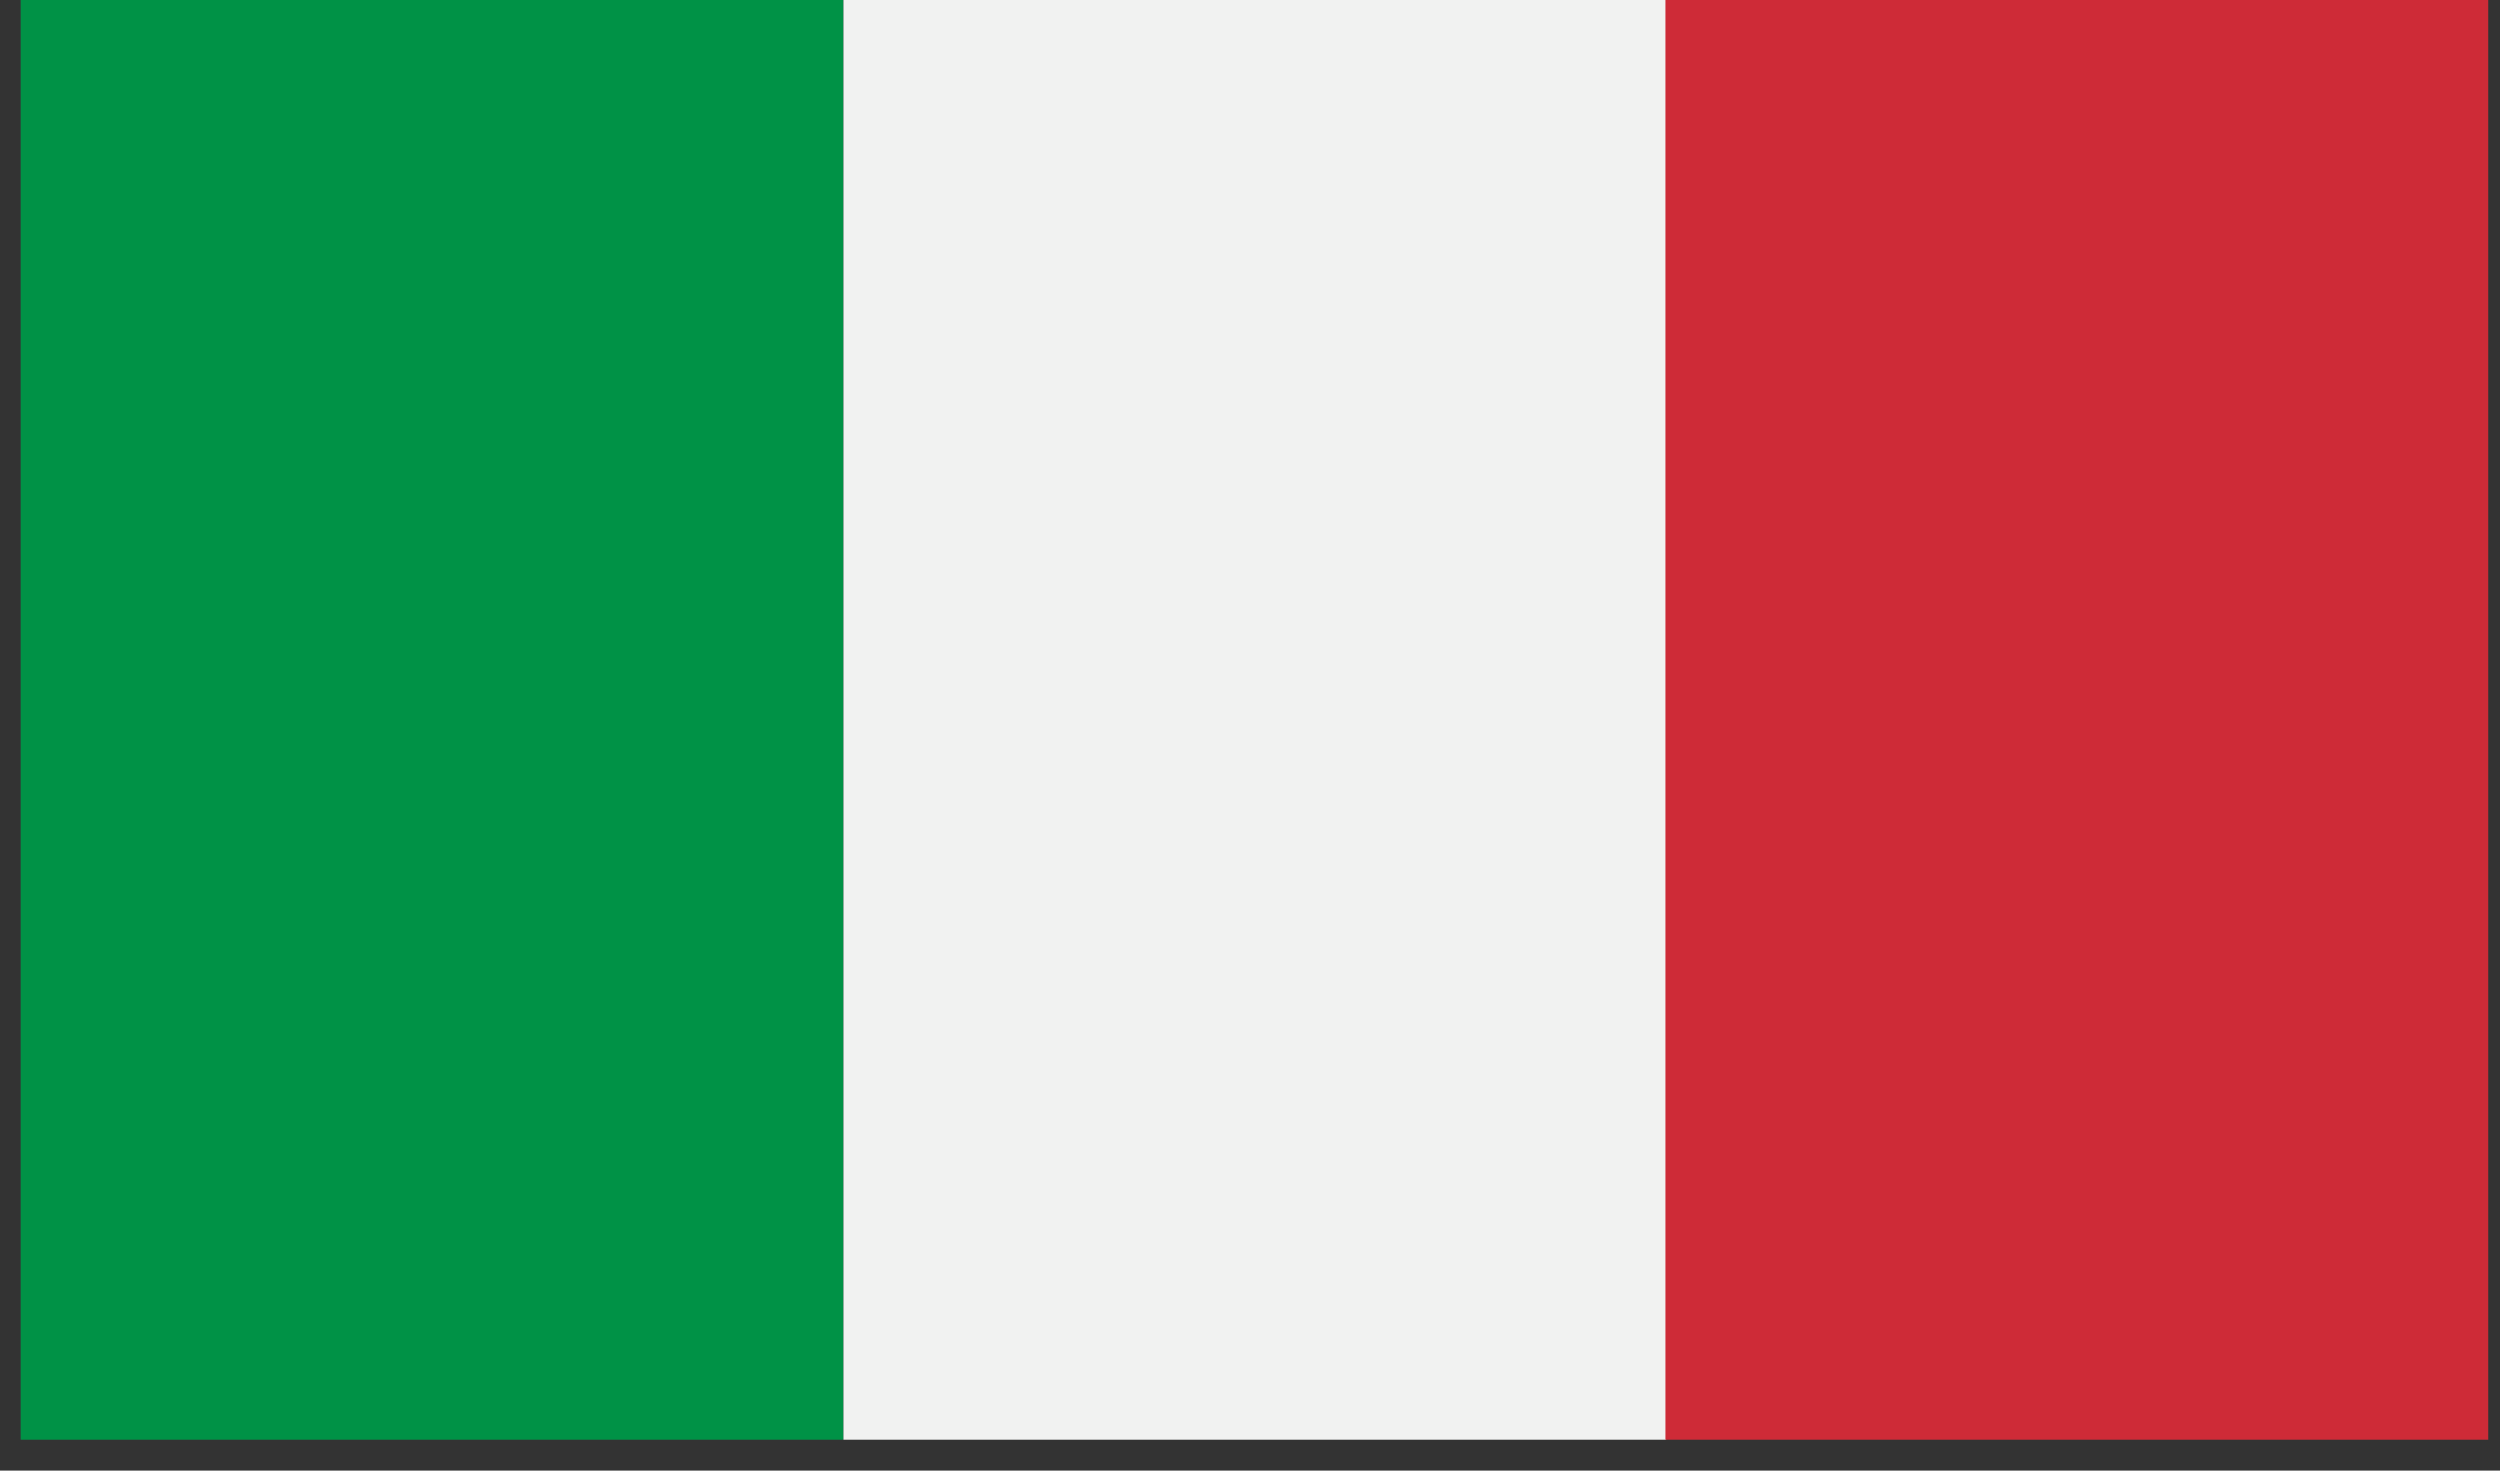
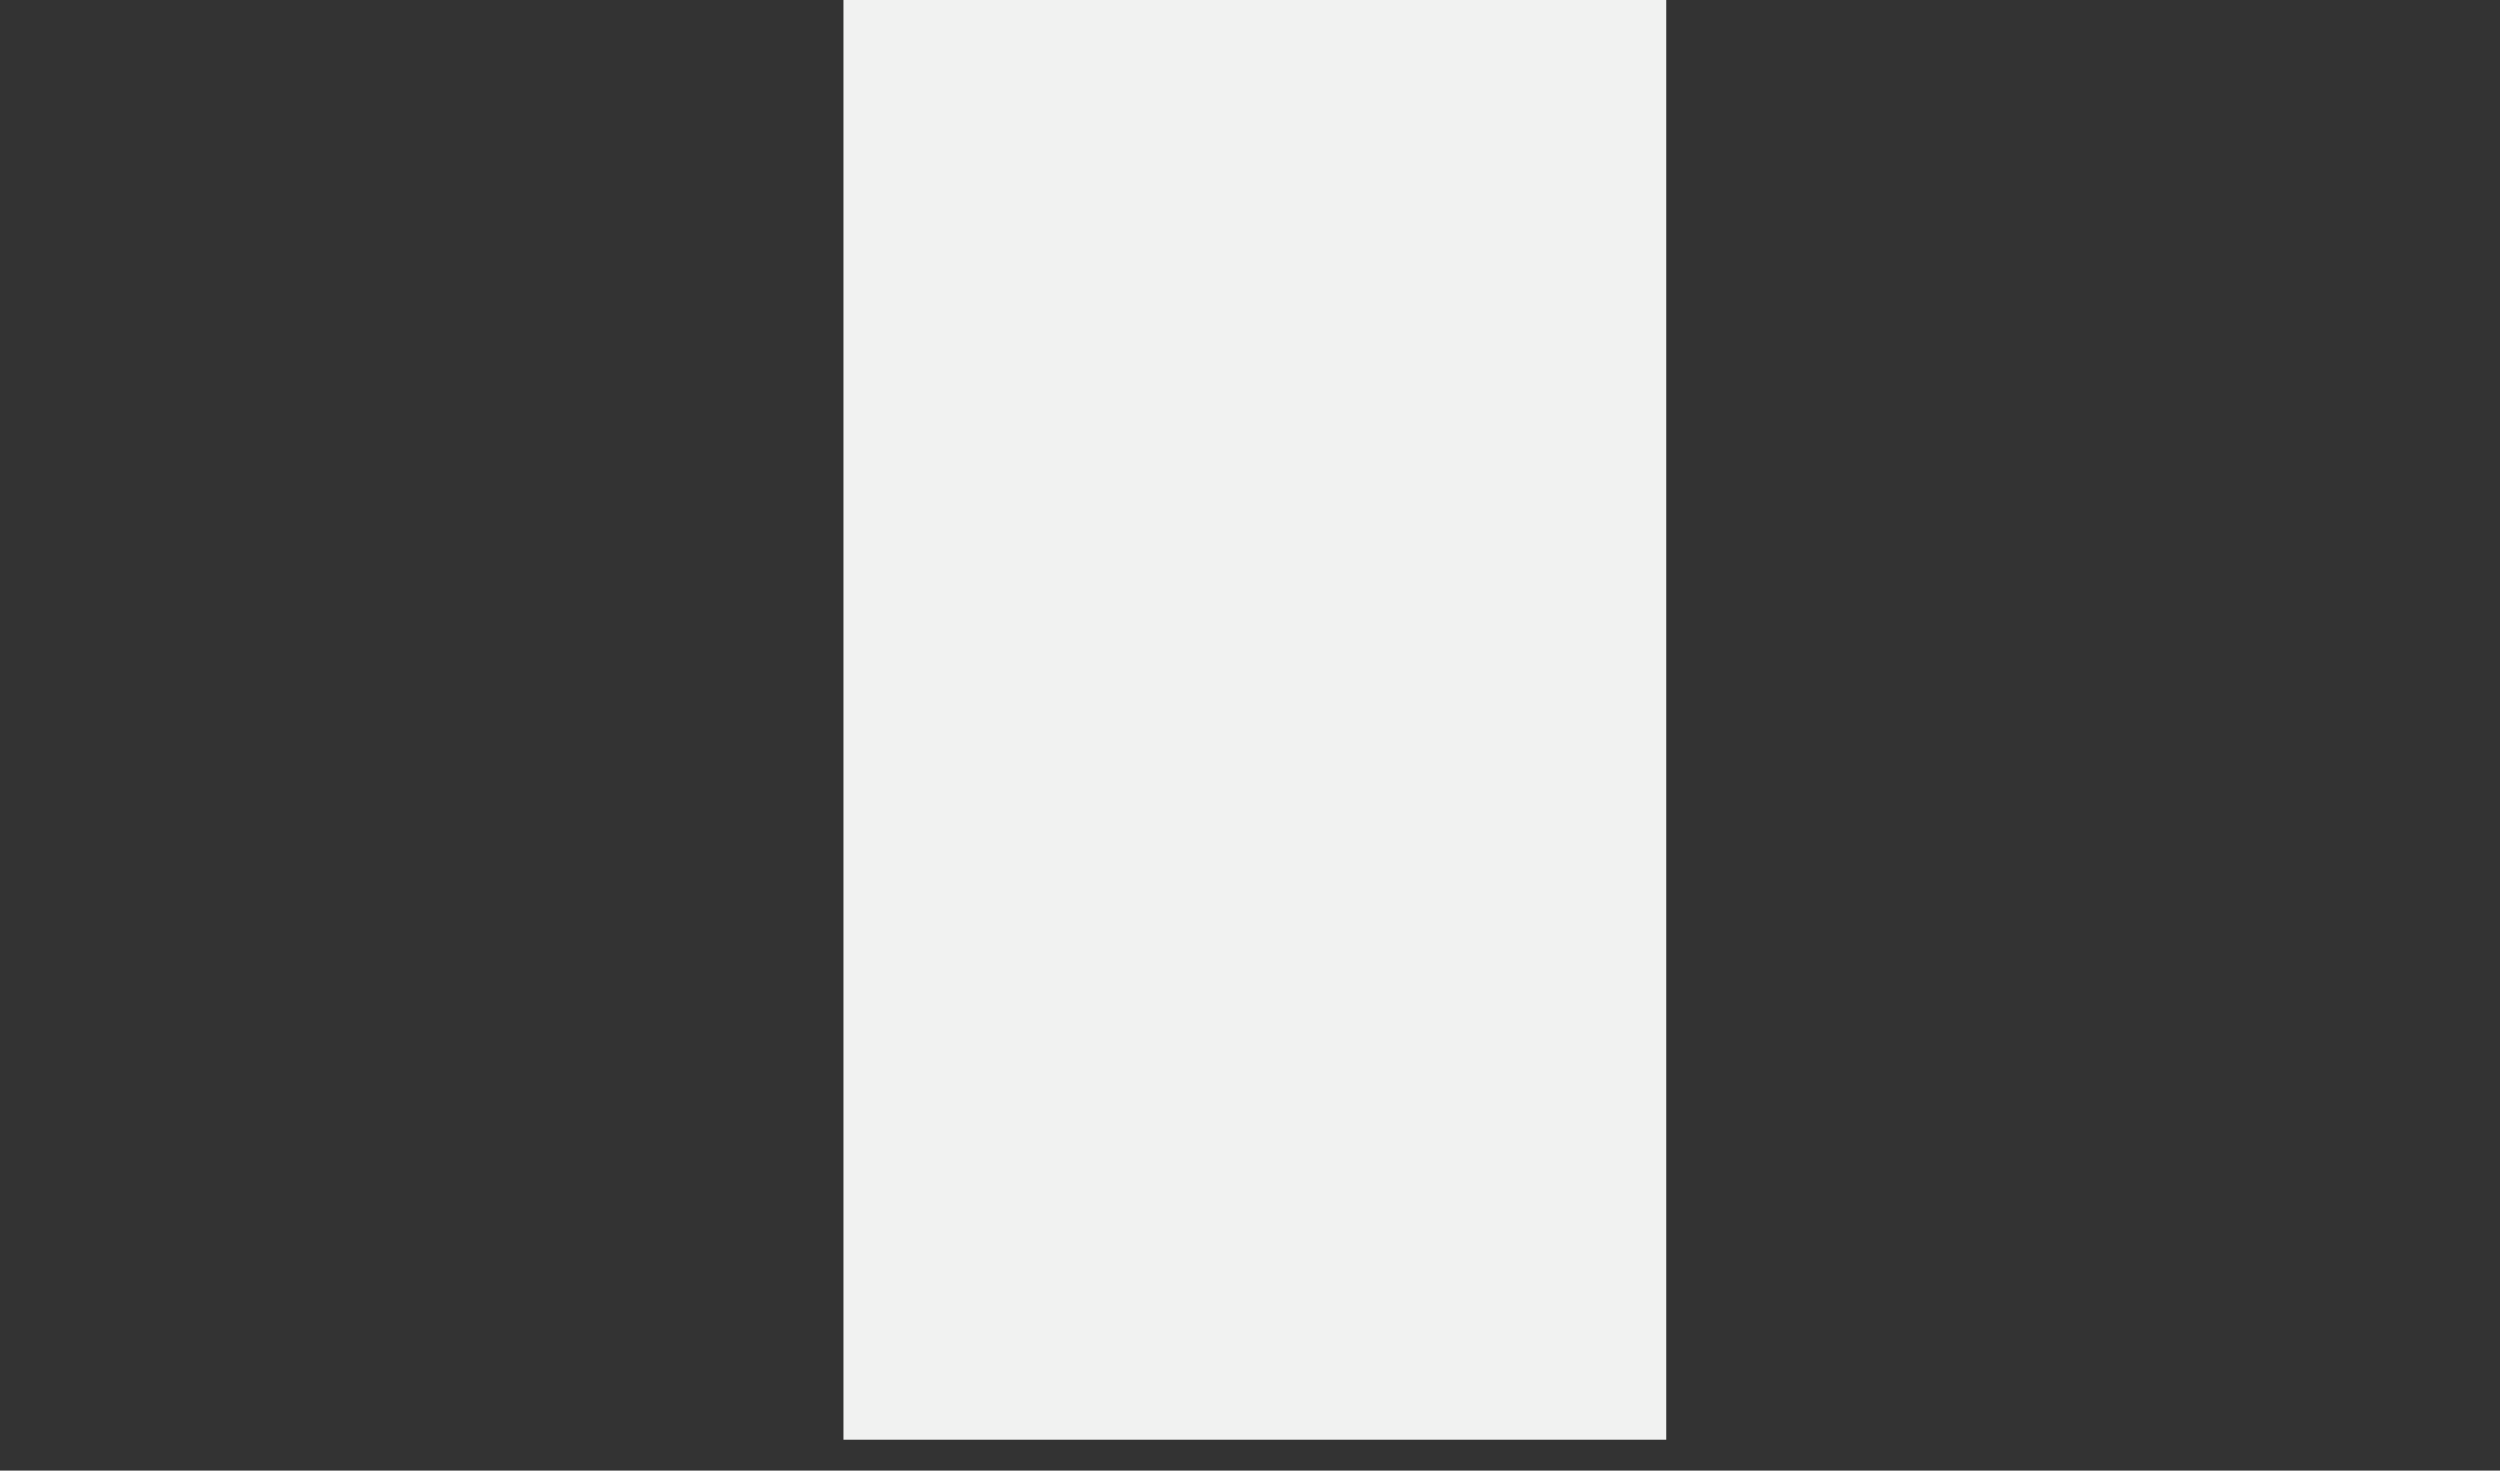
<svg xmlns="http://www.w3.org/2000/svg" width="34" height="20" viewBox="0 0 34 20" fill="none">
  <rect x="0" y="0" width="34" height="20" fill="#333333" stroke="none" />
-   <path d="M11.471 0H0.281V19.58H11.471V0Z" fill="#009246" />
  <path d="M22.661 0H11.471V19.58H22.661V0Z" fill="#F1F2F1" />
-   <path d="M33.84 0H22.65V19.58H33.84V0Z" fill="#CE2B37" />
</svg>